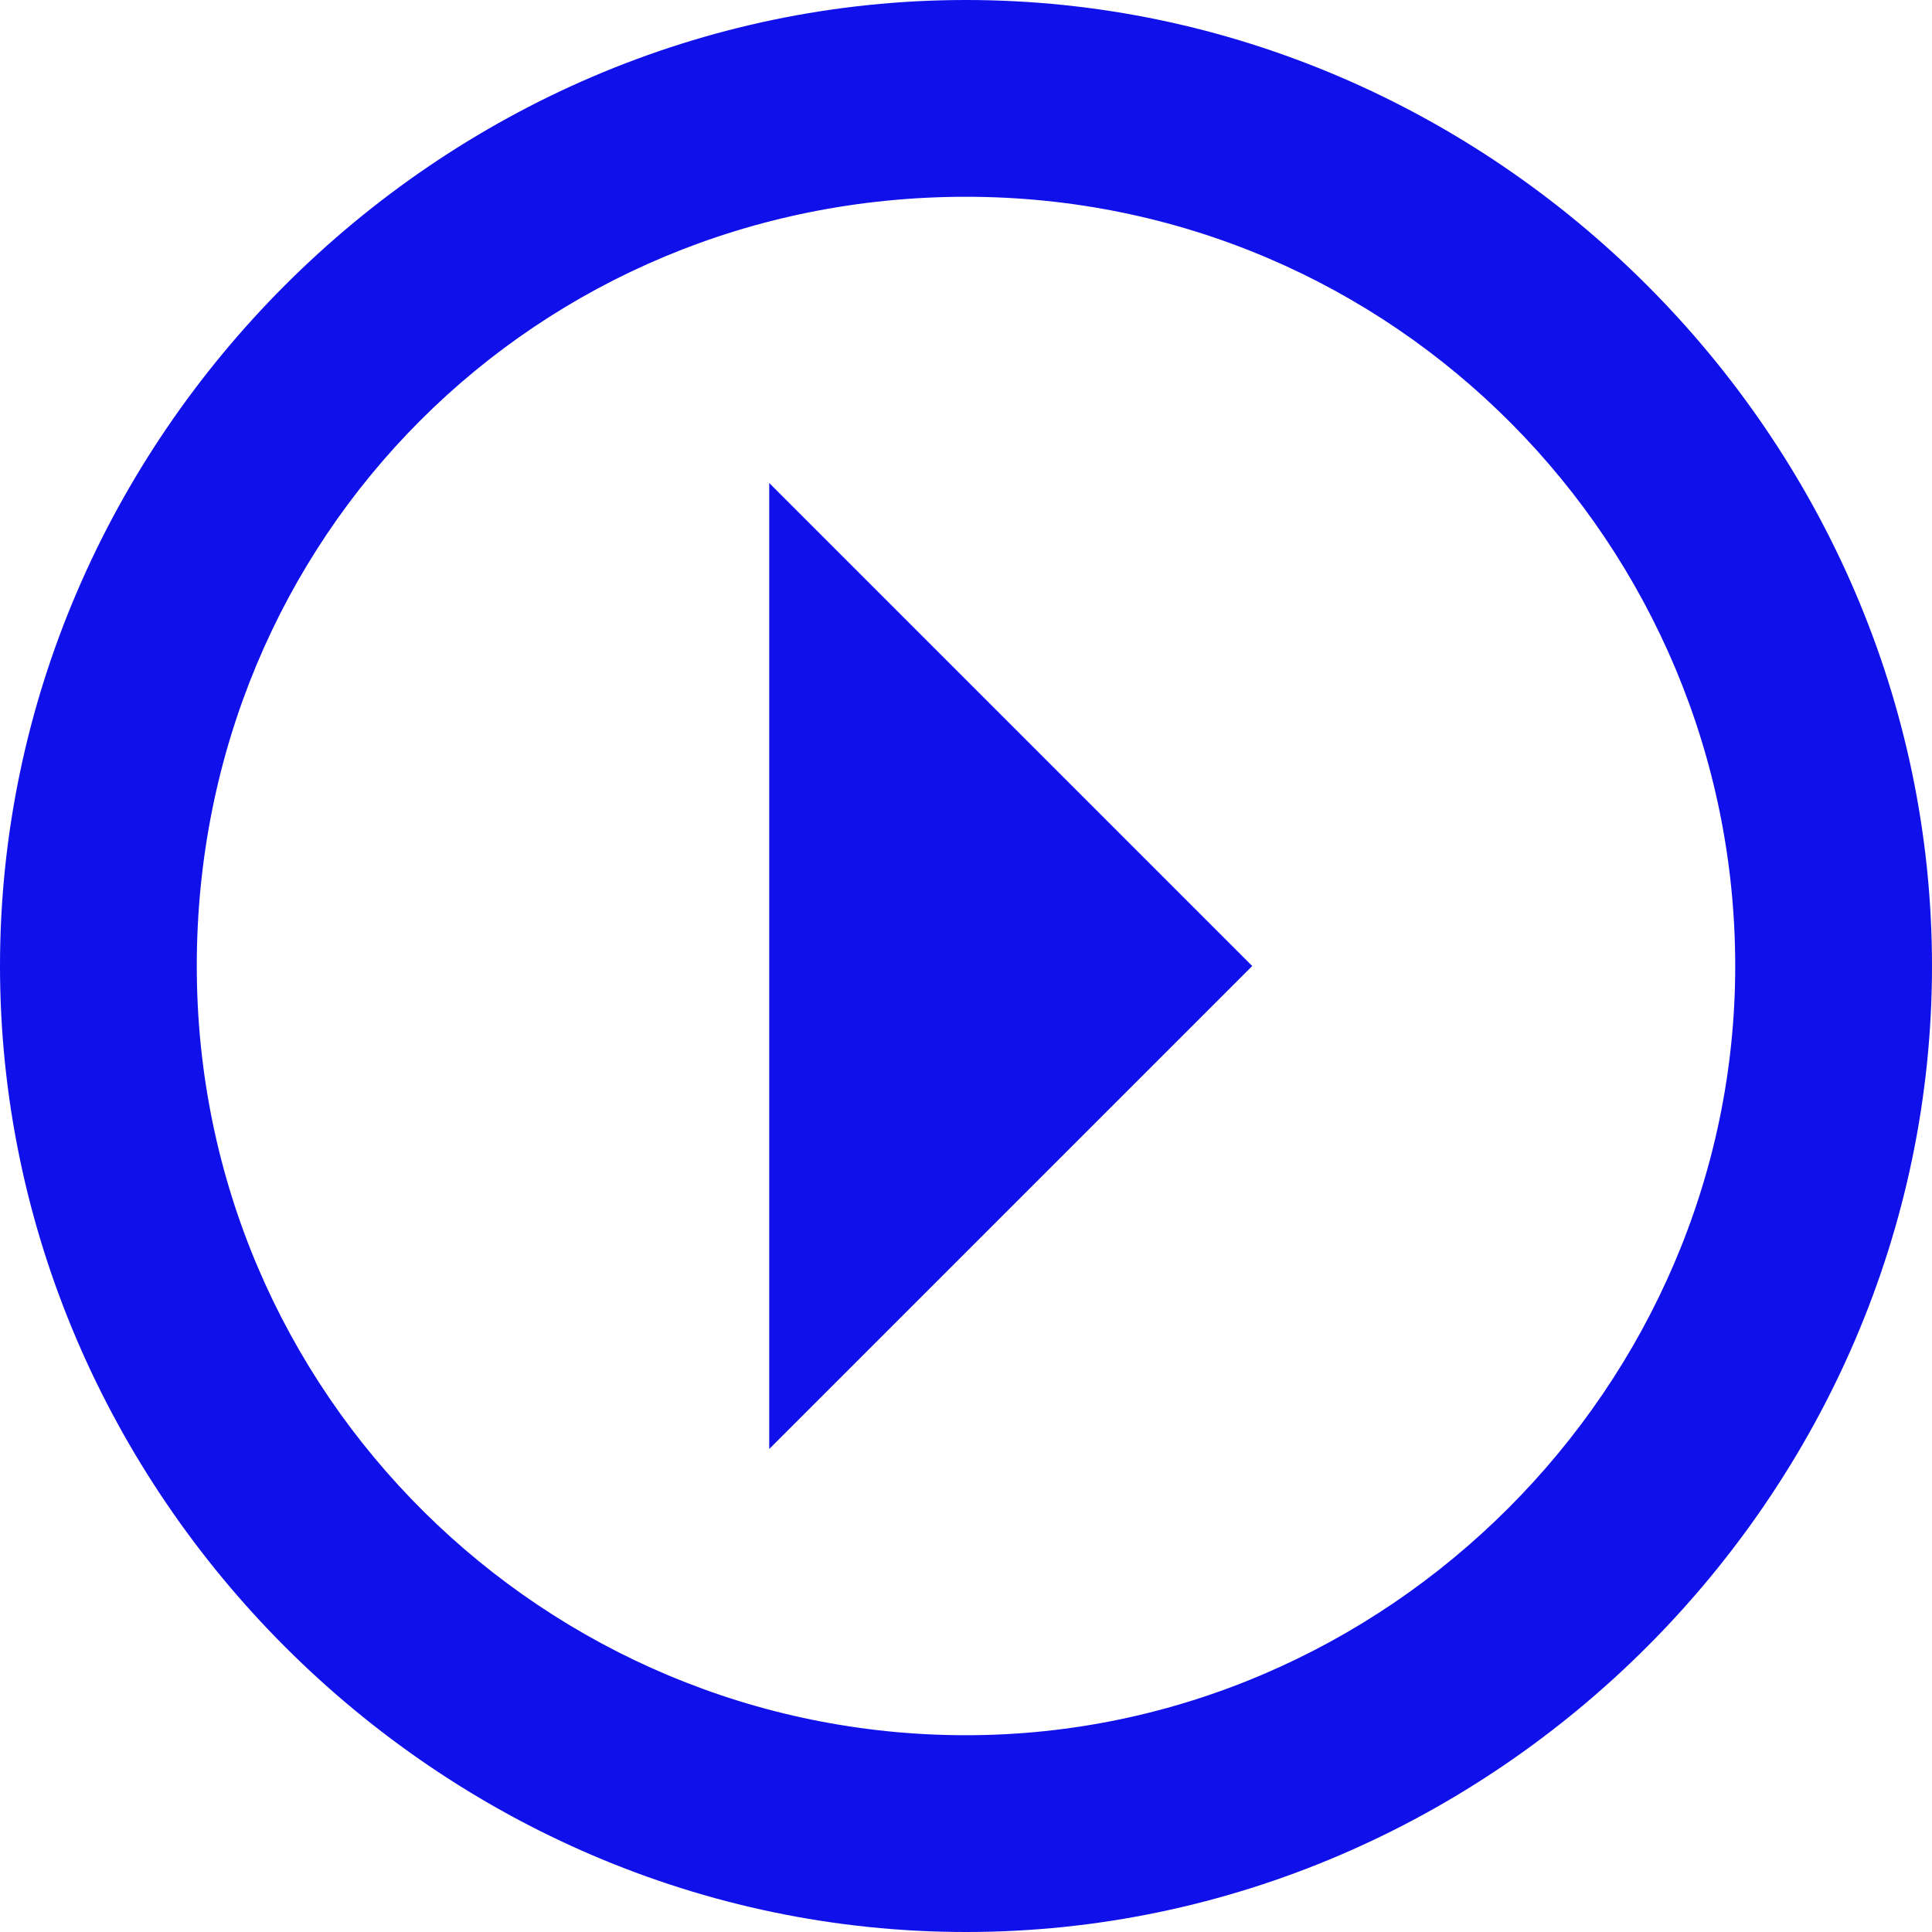
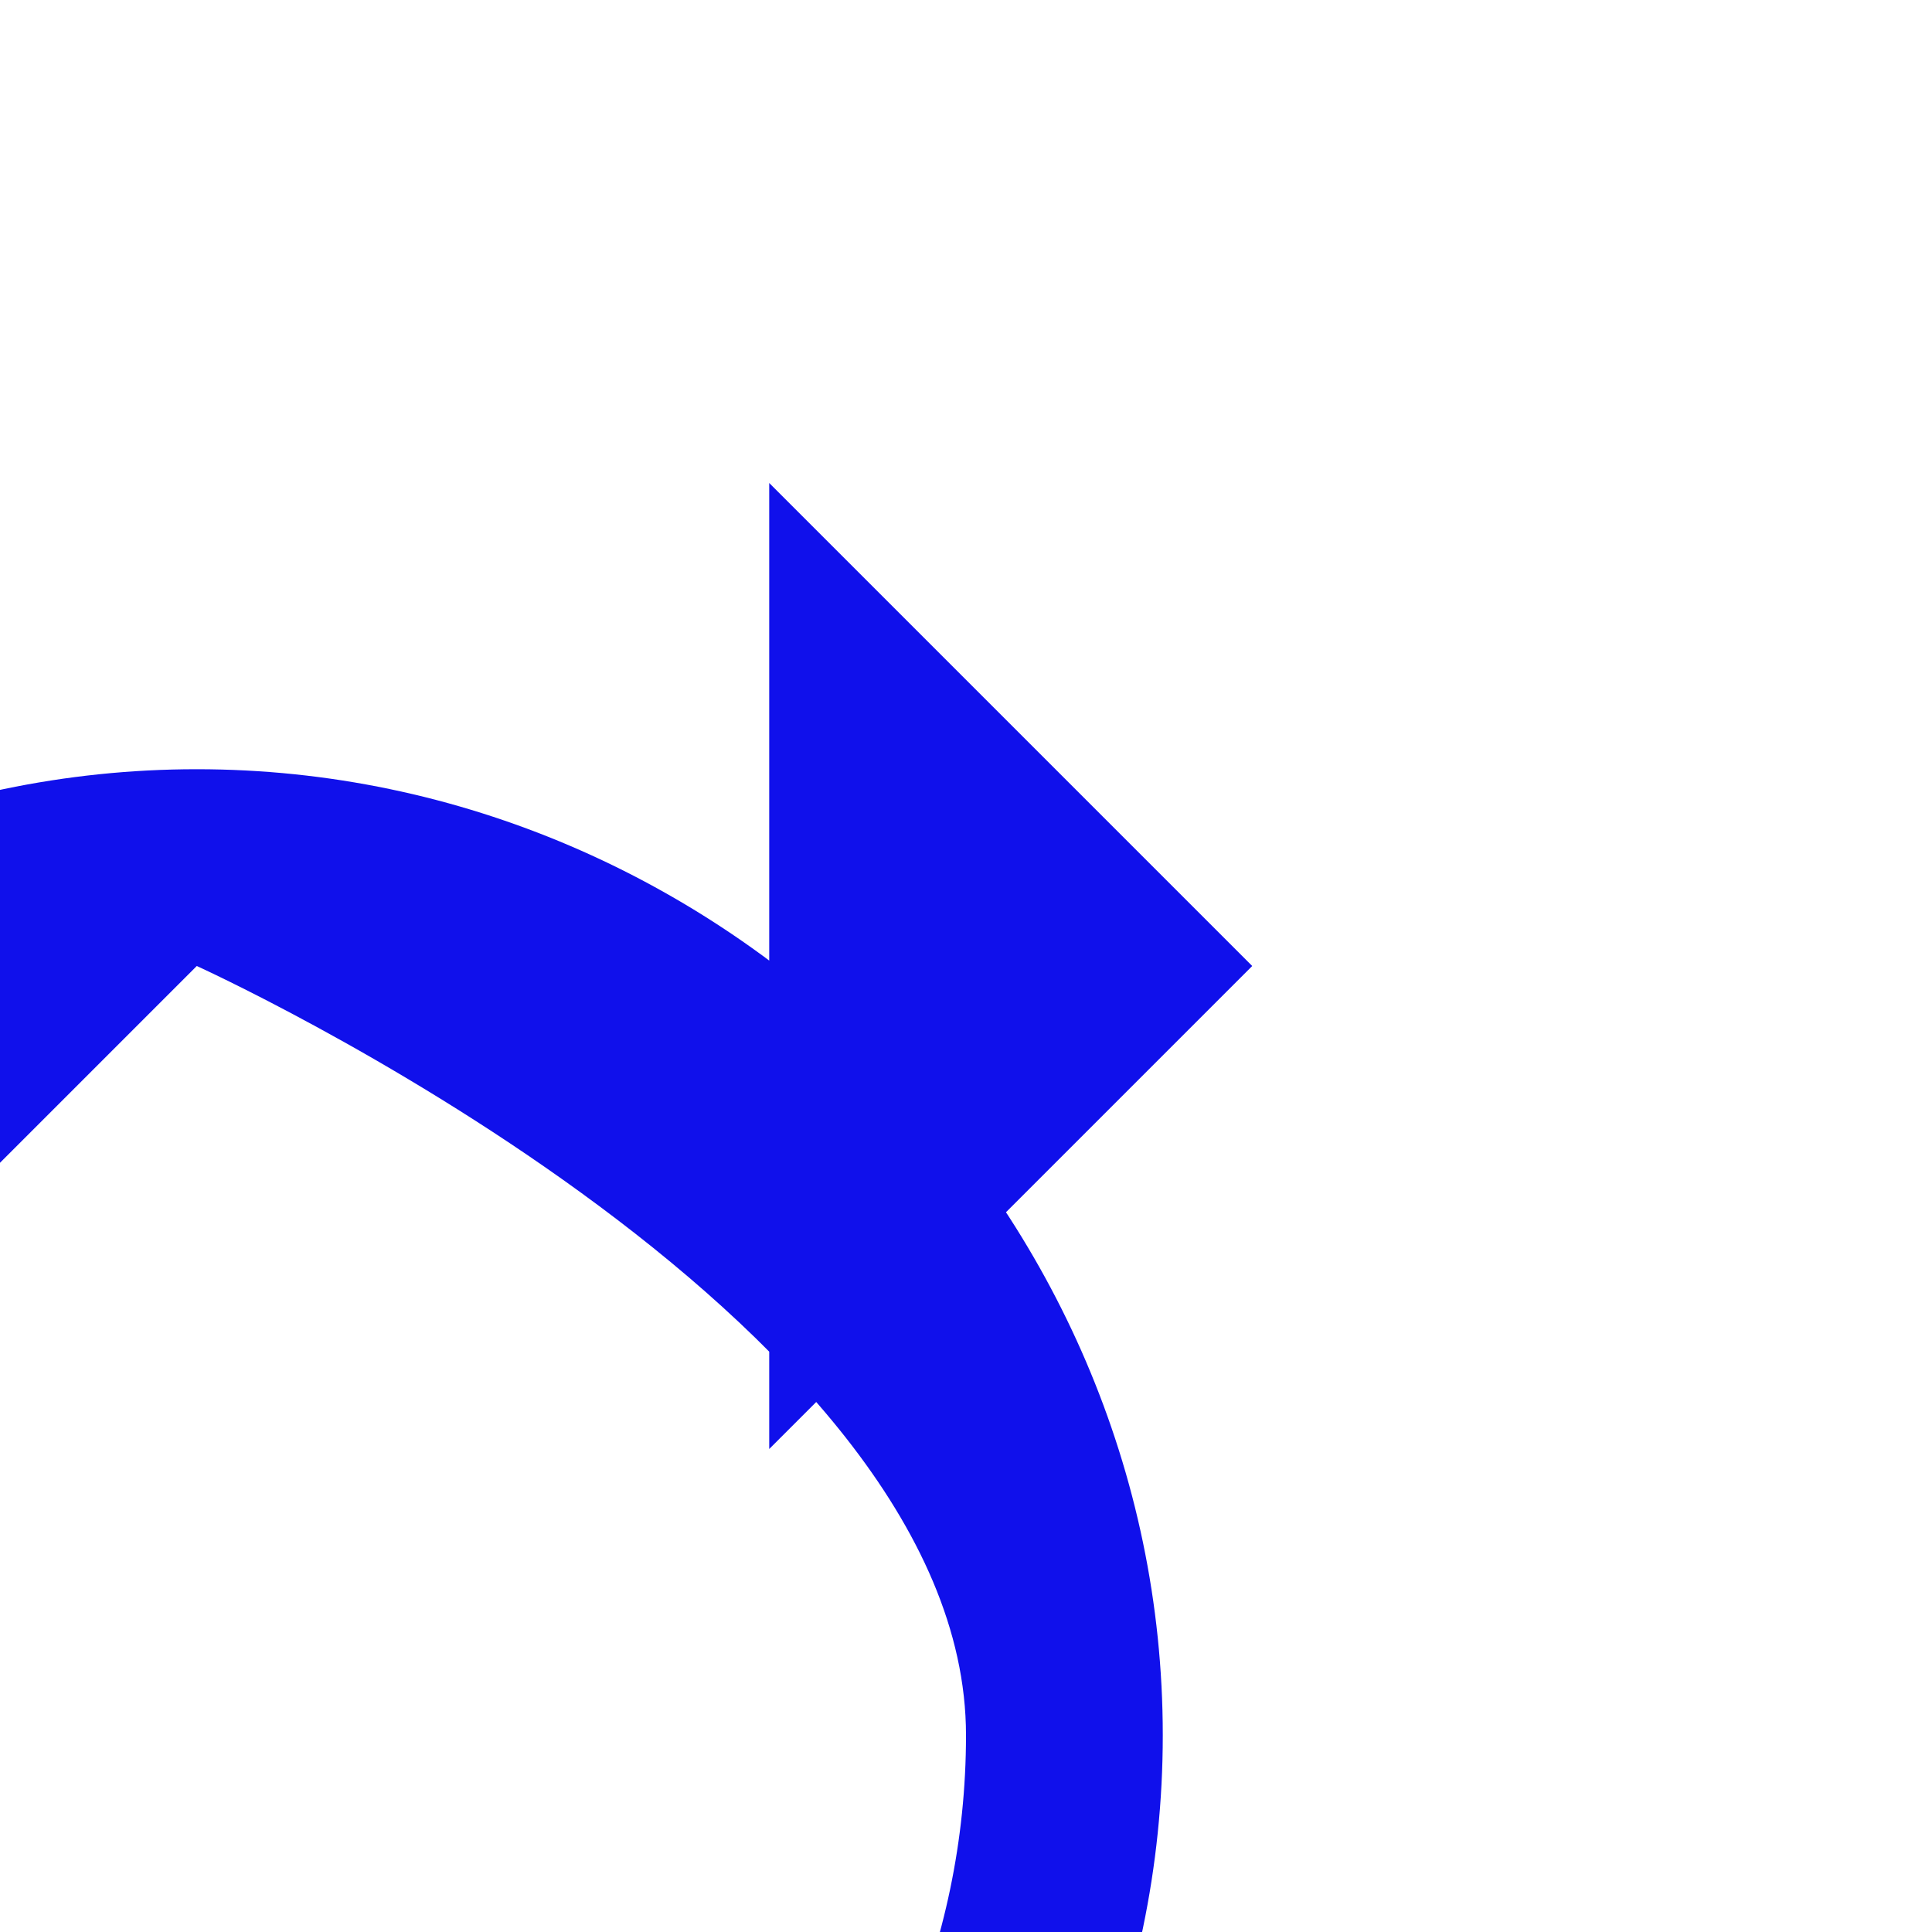
<svg xmlns="http://www.w3.org/2000/svg" enable-background="new 0 0 21.6 21.6" height="21.6" viewBox="0 0 21.6 21.6" width="21.6">
-   <path d="m8.6 16.2 5.4-5.4-5.4-5.4zm-6.4-5.4c0-4.8 3.8-8.6 8.6-8.6s8.6 3.9 8.6 8.6-3.9 8.6-8.6 8.6-8.6-3.8-8.6-8.6m-2.2 0c0 5.9 4.9 10.8 10.8 10.8s10.8-4.9 10.8-10.8-4.9-10.8-10.8-10.8-10.8 4.9-10.8 10.8" fill="#1010eb" />
+   <path d="m8.6 16.2 5.4-5.4-5.4-5.4zm-6.4-5.4s8.6 3.9 8.6 8.6-3.9 8.6-8.6 8.6-8.6-3.8-8.6-8.6m-2.2 0c0 5.9 4.9 10.8 10.8 10.8s10.8-4.9 10.8-10.8-4.9-10.8-10.8-10.8-10.8 4.9-10.8 10.8" fill="#1010eb" />
</svg>